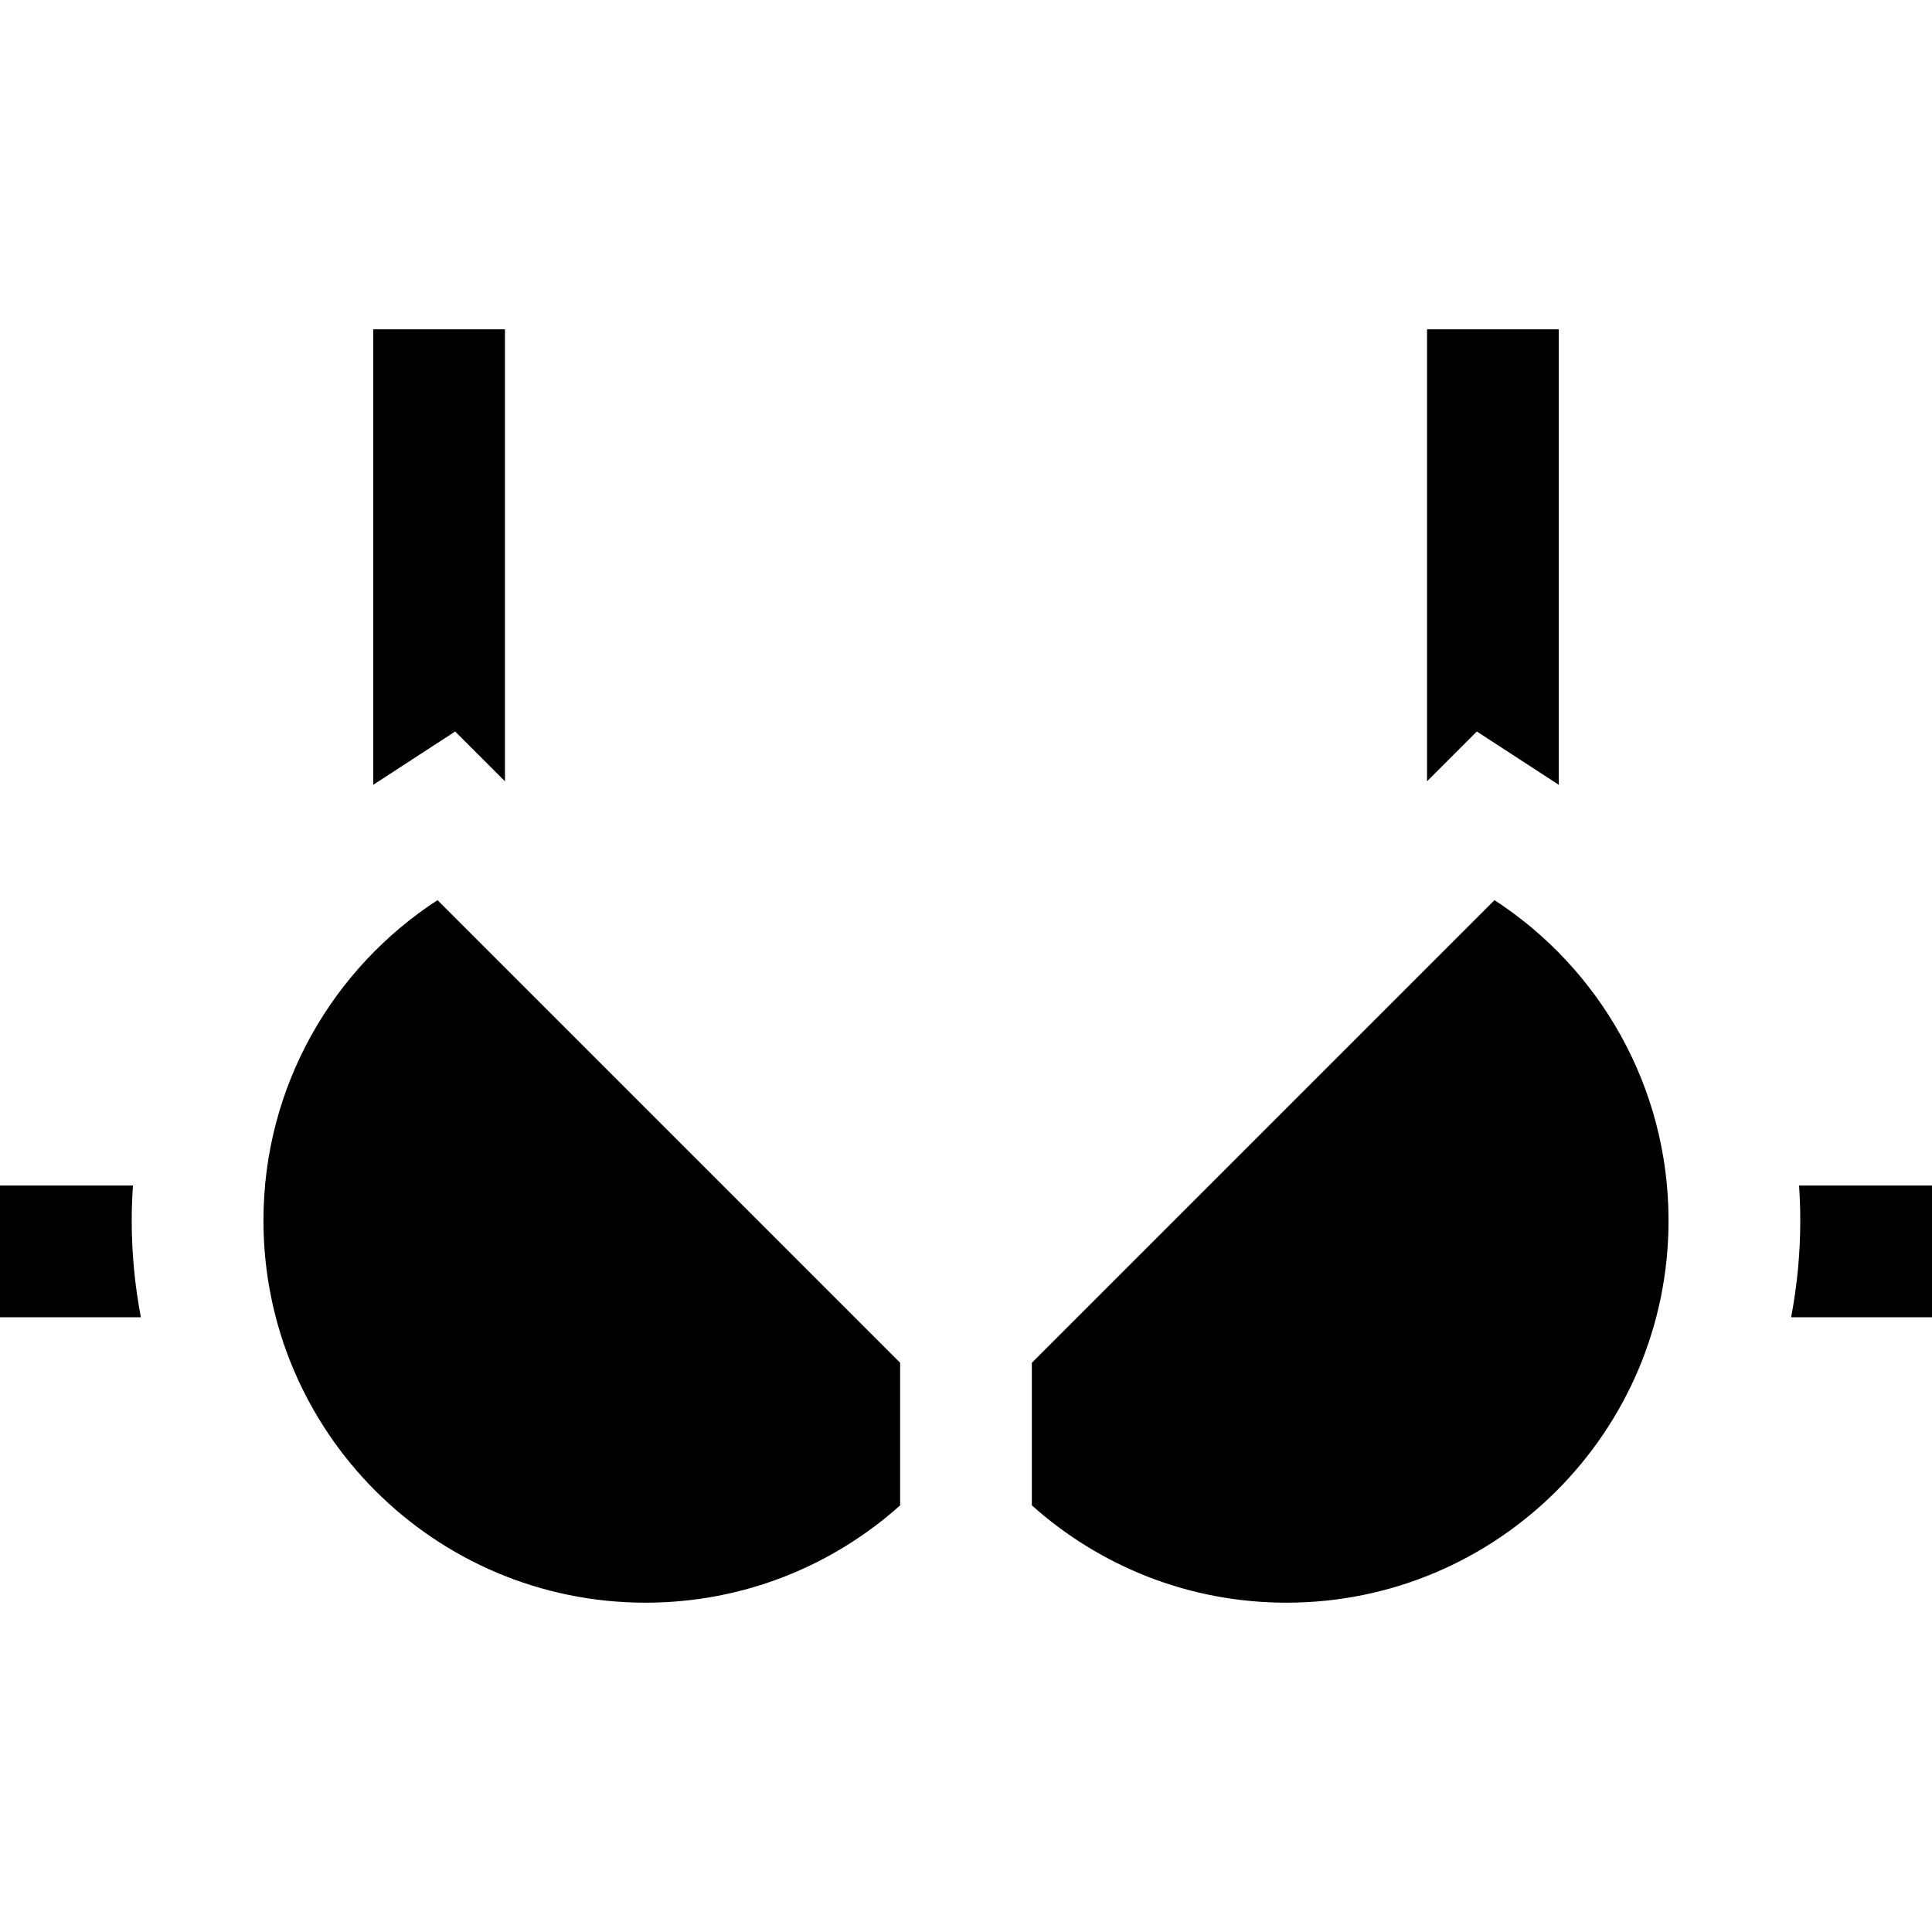
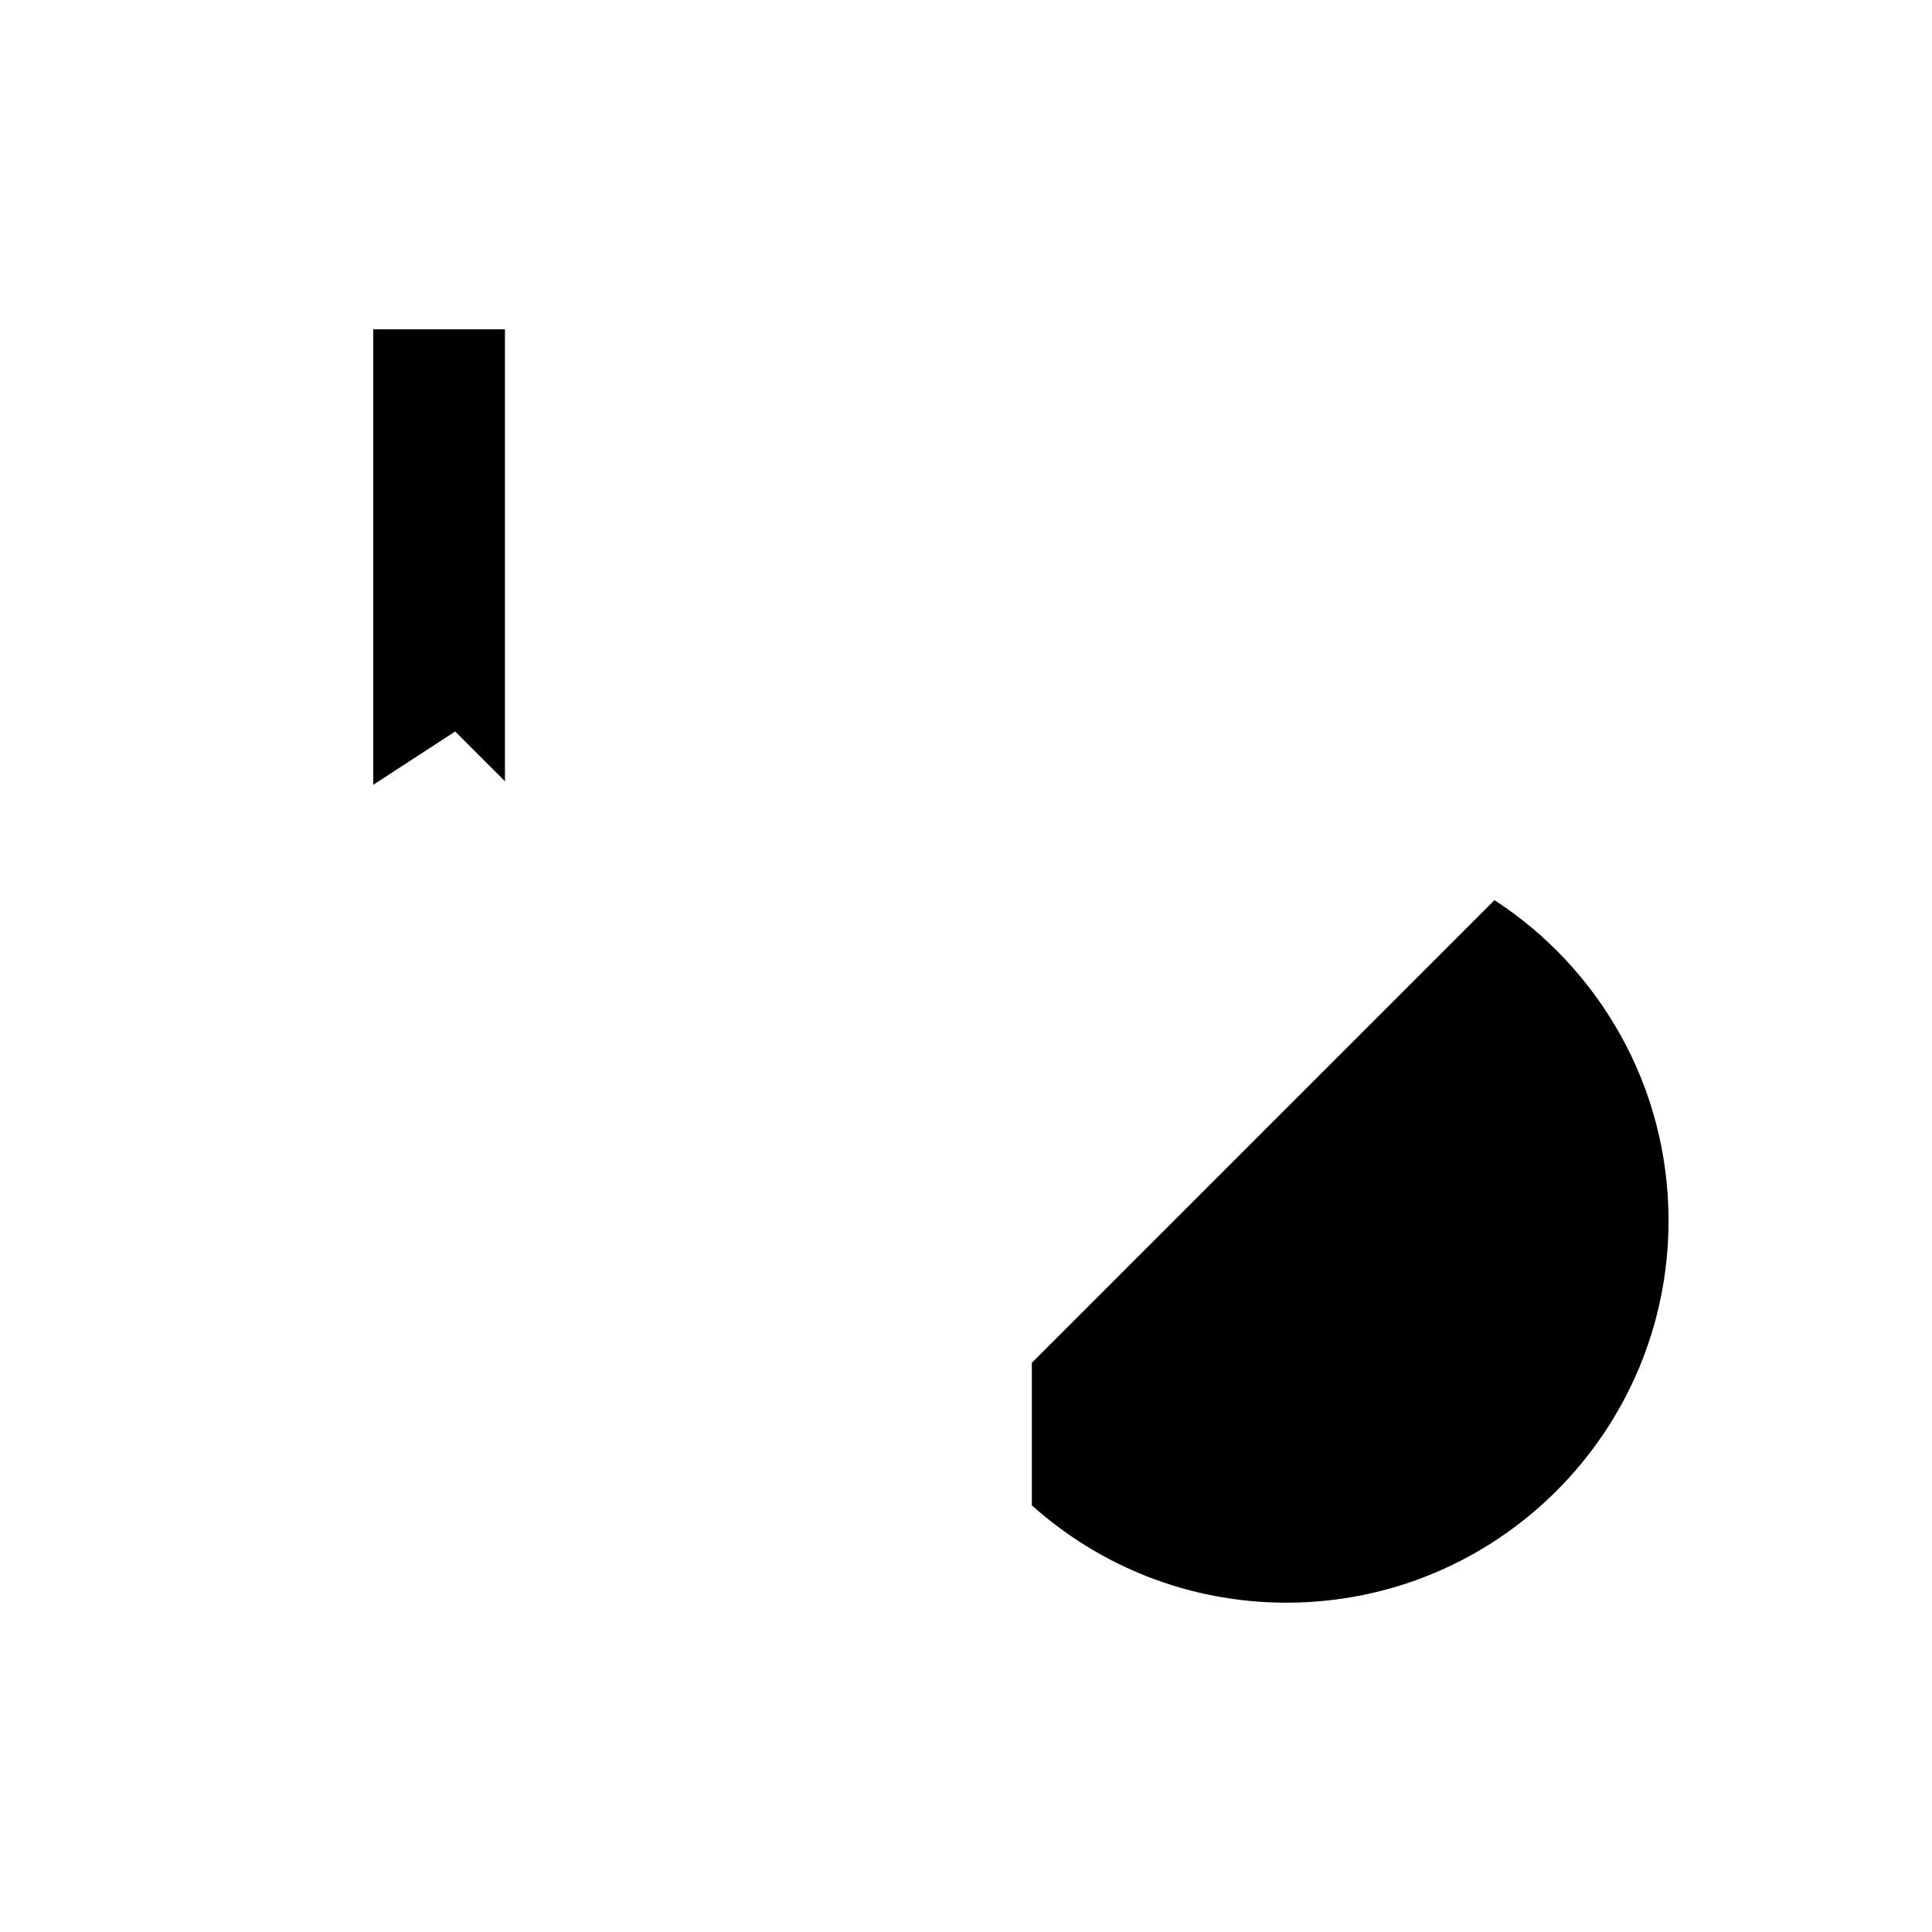
<svg xmlns="http://www.w3.org/2000/svg" version="1.1" id="Layer_1" x="0px" y="0px" viewBox="0 0 512 512" style="enable-background:new 0 0 512 512;" xml:space="preserve">
  <g>
    <g>
-       <polygon points="378.182,87.273 378.182,207.049 391.376,193.855 413.091,207.983 413.091,87.273   " />
-     </g>
+       </g>
  </g>
  <g>
    <g>
      <polygon points="98.909,87.273 98.909,207.983 120.624,193.855 133.818,207.049 133.818,87.273   " />
    </g>
  </g>
  <g>
    <g>
-       <path d="M34.909,323.464c0-3.113,0.114-6.207,0.321-9.282H0v34.909h37.338C35.75,340.788,34.909,332.223,34.909,323.464z" />
-     </g>
+       </g>
  </g>
  <g>
    <g>
-       <path d="M476.77,314.182c0.207,3.076,0.321,6.17,0.321,9.282c0,8.759-0.841,17.323-2.428,25.627H512v-34.909H476.77z" />
-     </g>
+       </g>
  </g>
  <g>
    <g>
-       <path d="M115.946,238.545c-27.759,18.06-46.128,49.335-46.128,84.919c0,55.927,45.336,101.263,101.263,101.263    c25.926,0,49.558-9.758,67.464-25.787v-37.795L115.946,238.545z" />
-     </g>
+       </g>
  </g>
  <g>
    <g>
      <path d="M396.054,238.545l-122.6,122.6v37.794c17.906,16.03,41.538,25.789,67.464,25.789c55.927,0,101.263-45.336,101.263-101.263    C442.182,287.88,423.812,256.605,396.054,238.545z" />
    </g>
  </g>
  <g>
</g>
  <g>
</g>
  <g>
</g>
  <g>
</g>
  <g>
</g>
  <g>
</g>
  <g>
</g>
  <g>
</g>
  <g>
</g>
  <g>
</g>
  <g>
</g>
  <g>
</g>
  <g>
</g>
  <g>
</g>
  <g>
</g>
</svg>